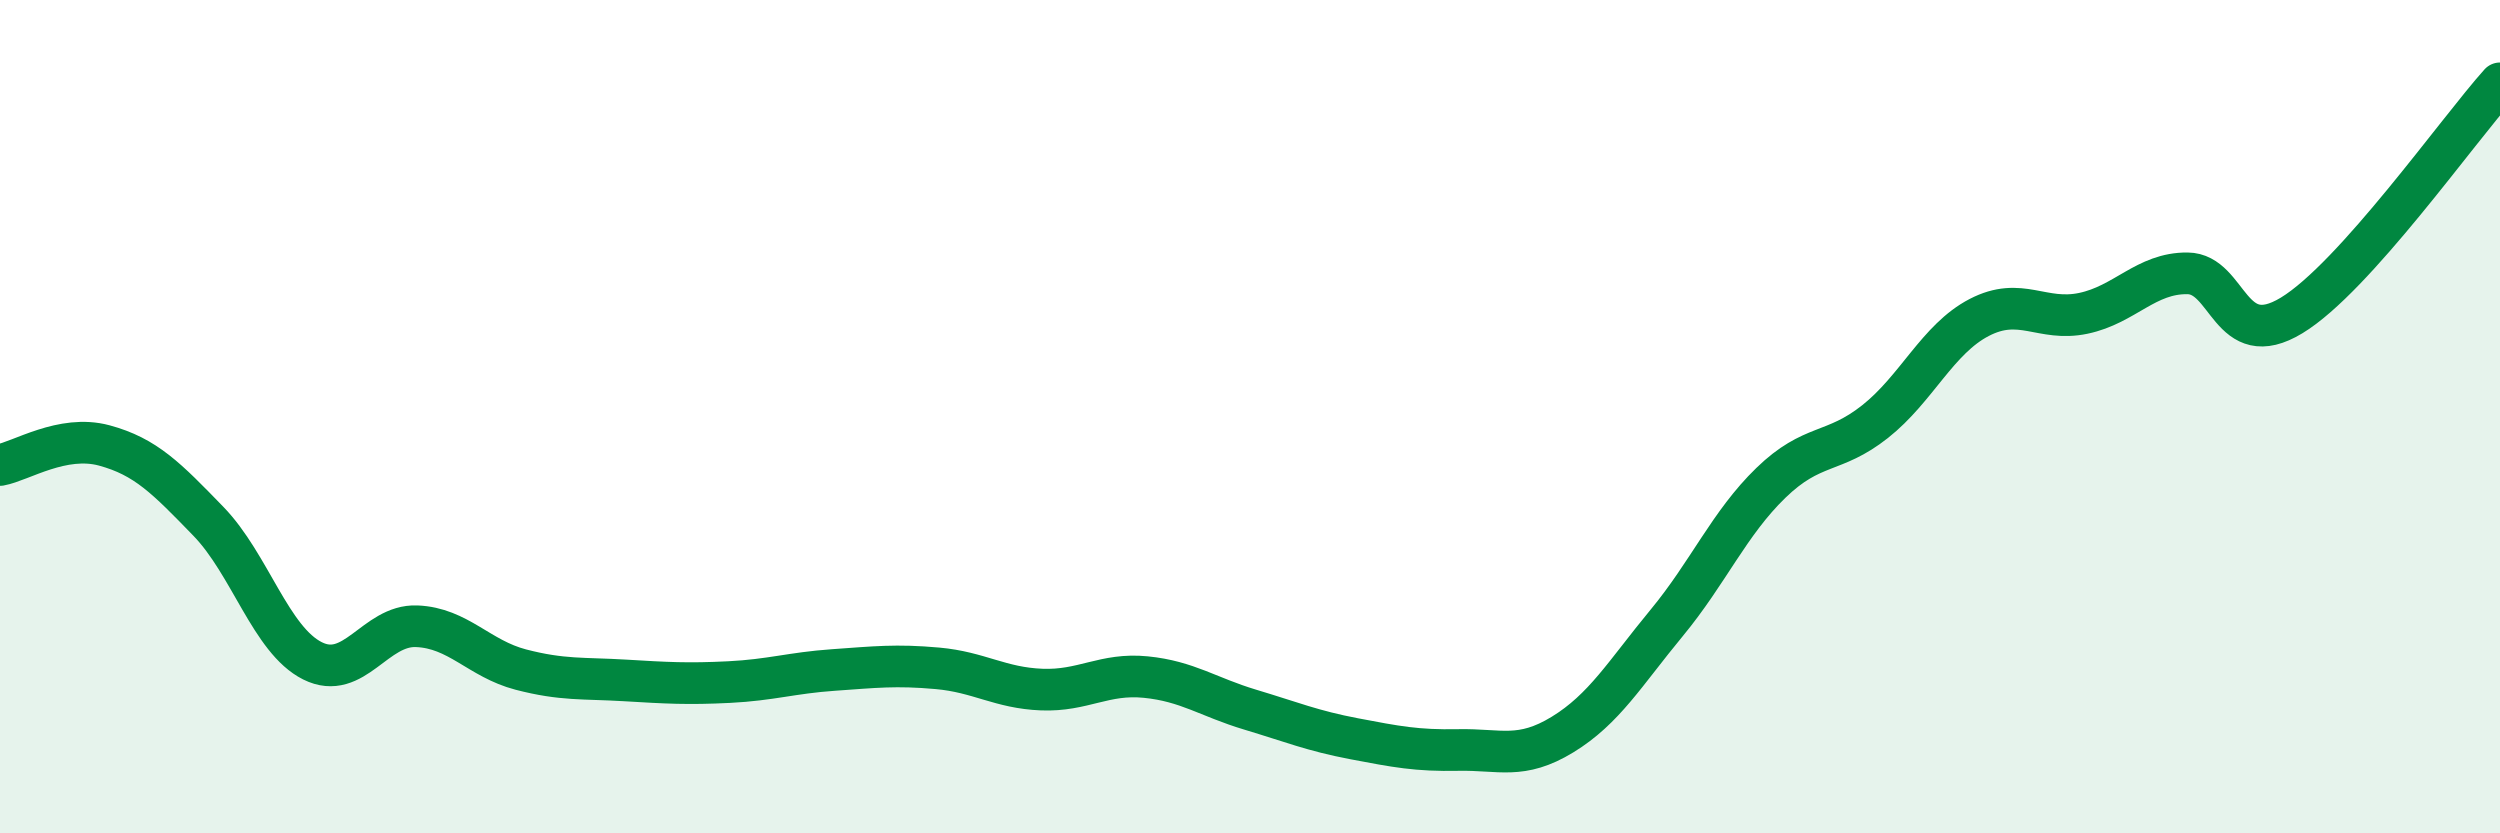
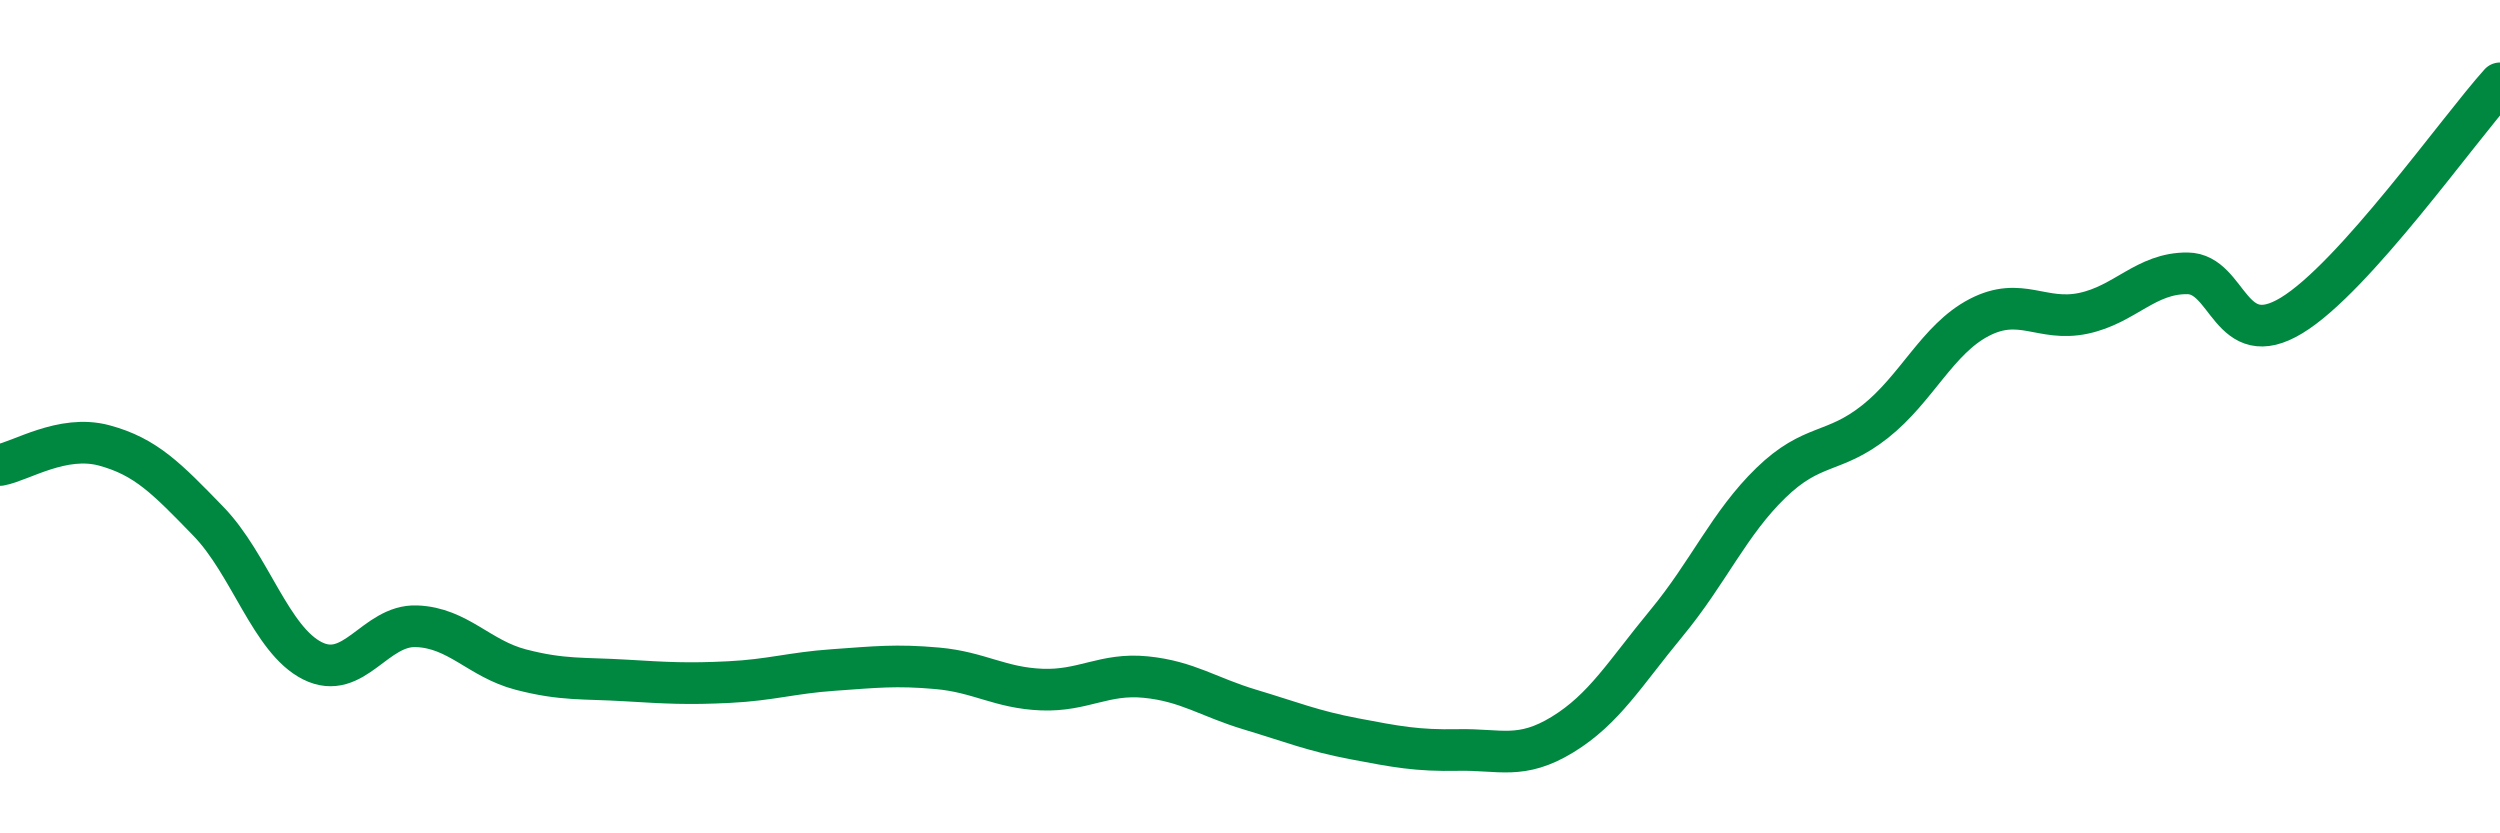
<svg xmlns="http://www.w3.org/2000/svg" width="60" height="20" viewBox="0 0 60 20">
-   <path d="M 0,11.16 C 0.5,11.07 1.5,10.42 2.5,10.69 C 3.5,10.96 4,11.48 5,12.51 C 6,13.54 6.5,15.36 7.5,15.86 C 8.5,16.36 9,14.99 10,15.03 C 11,15.07 11.5,15.81 12.5,16.07 C 13.5,16.33 14,16.27 15,16.33 C 16,16.39 16.5,16.42 17.5,16.37 C 18.5,16.32 19,16.15 20,16.08 C 21,16.01 21.5,15.95 22.5,16.04 C 23.5,16.13 24,16.51 25,16.55 C 26,16.59 26.5,16.15 27.5,16.25 C 28.5,16.35 29,16.73 30,17.03 C 31,17.33 31.5,17.54 32.5,17.73 C 33.5,17.92 34,18.02 35,18 C 36,17.98 36.5,18.24 37.5,17.63 C 38.5,17.02 39,16.16 40,14.95 C 41,13.74 41.5,12.56 42.5,11.59 C 43.5,10.62 44,10.91 45,10.12 C 46,9.33 46.5,8.14 47.5,7.62 C 48.5,7.1 49,7.73 50,7.52 C 51,7.31 51.5,6.55 52.5,6.56 C 53.5,6.57 53.5,8.48 55,7.57 C 56.5,6.66 59,3.11 60,2L60 20L0 20Z" fill="#008740" opacity="0.1" stroke-linecap="round" stroke-linejoin="round" />
  <path d="M 0,11.16 C 0.5,11.07 1.5,10.42 2.5,10.69 C 3.5,10.96 4,11.48 5,12.51 C 6,13.54 6.5,15.36 7.5,15.86 C 8.5,16.36 9,14.99 10,15.03 C 11,15.07 11.5,15.81 12.5,16.07 C 13.5,16.33 14,16.27 15,16.33 C 16,16.39 16.5,16.42 17.5,16.37 C 18.5,16.32 19,16.15 20,16.08 C 21,16.01 21.5,15.95 22.5,16.04 C 23.5,16.13 24,16.51 25,16.55 C 26,16.59 26.5,16.15 27.5,16.25 C 28.5,16.35 29,16.73 30,17.03 C 31,17.33 31.5,17.54 32.5,17.73 C 33.5,17.92 34,18.02 35,18 C 36,17.98 36.5,18.24 37.5,17.63 C 38.5,17.02 39,16.16 40,14.95 C 41,13.74 41.5,12.56 42.5,11.59 C 43.5,10.62 44,10.91 45,10.12 C 46,9.33 46.5,8.14 47.5,7.62 C 48.5,7.1 49,7.73 50,7.52 C 51,7.31 51.5,6.55 52.5,6.56 C 53.5,6.57 53.5,8.48 55,7.57 C 56.5,6.66 59,3.11 60,2" stroke="#008740" stroke-width="1" fill="none" stroke-linecap="round" stroke-linejoin="round" />
</svg>